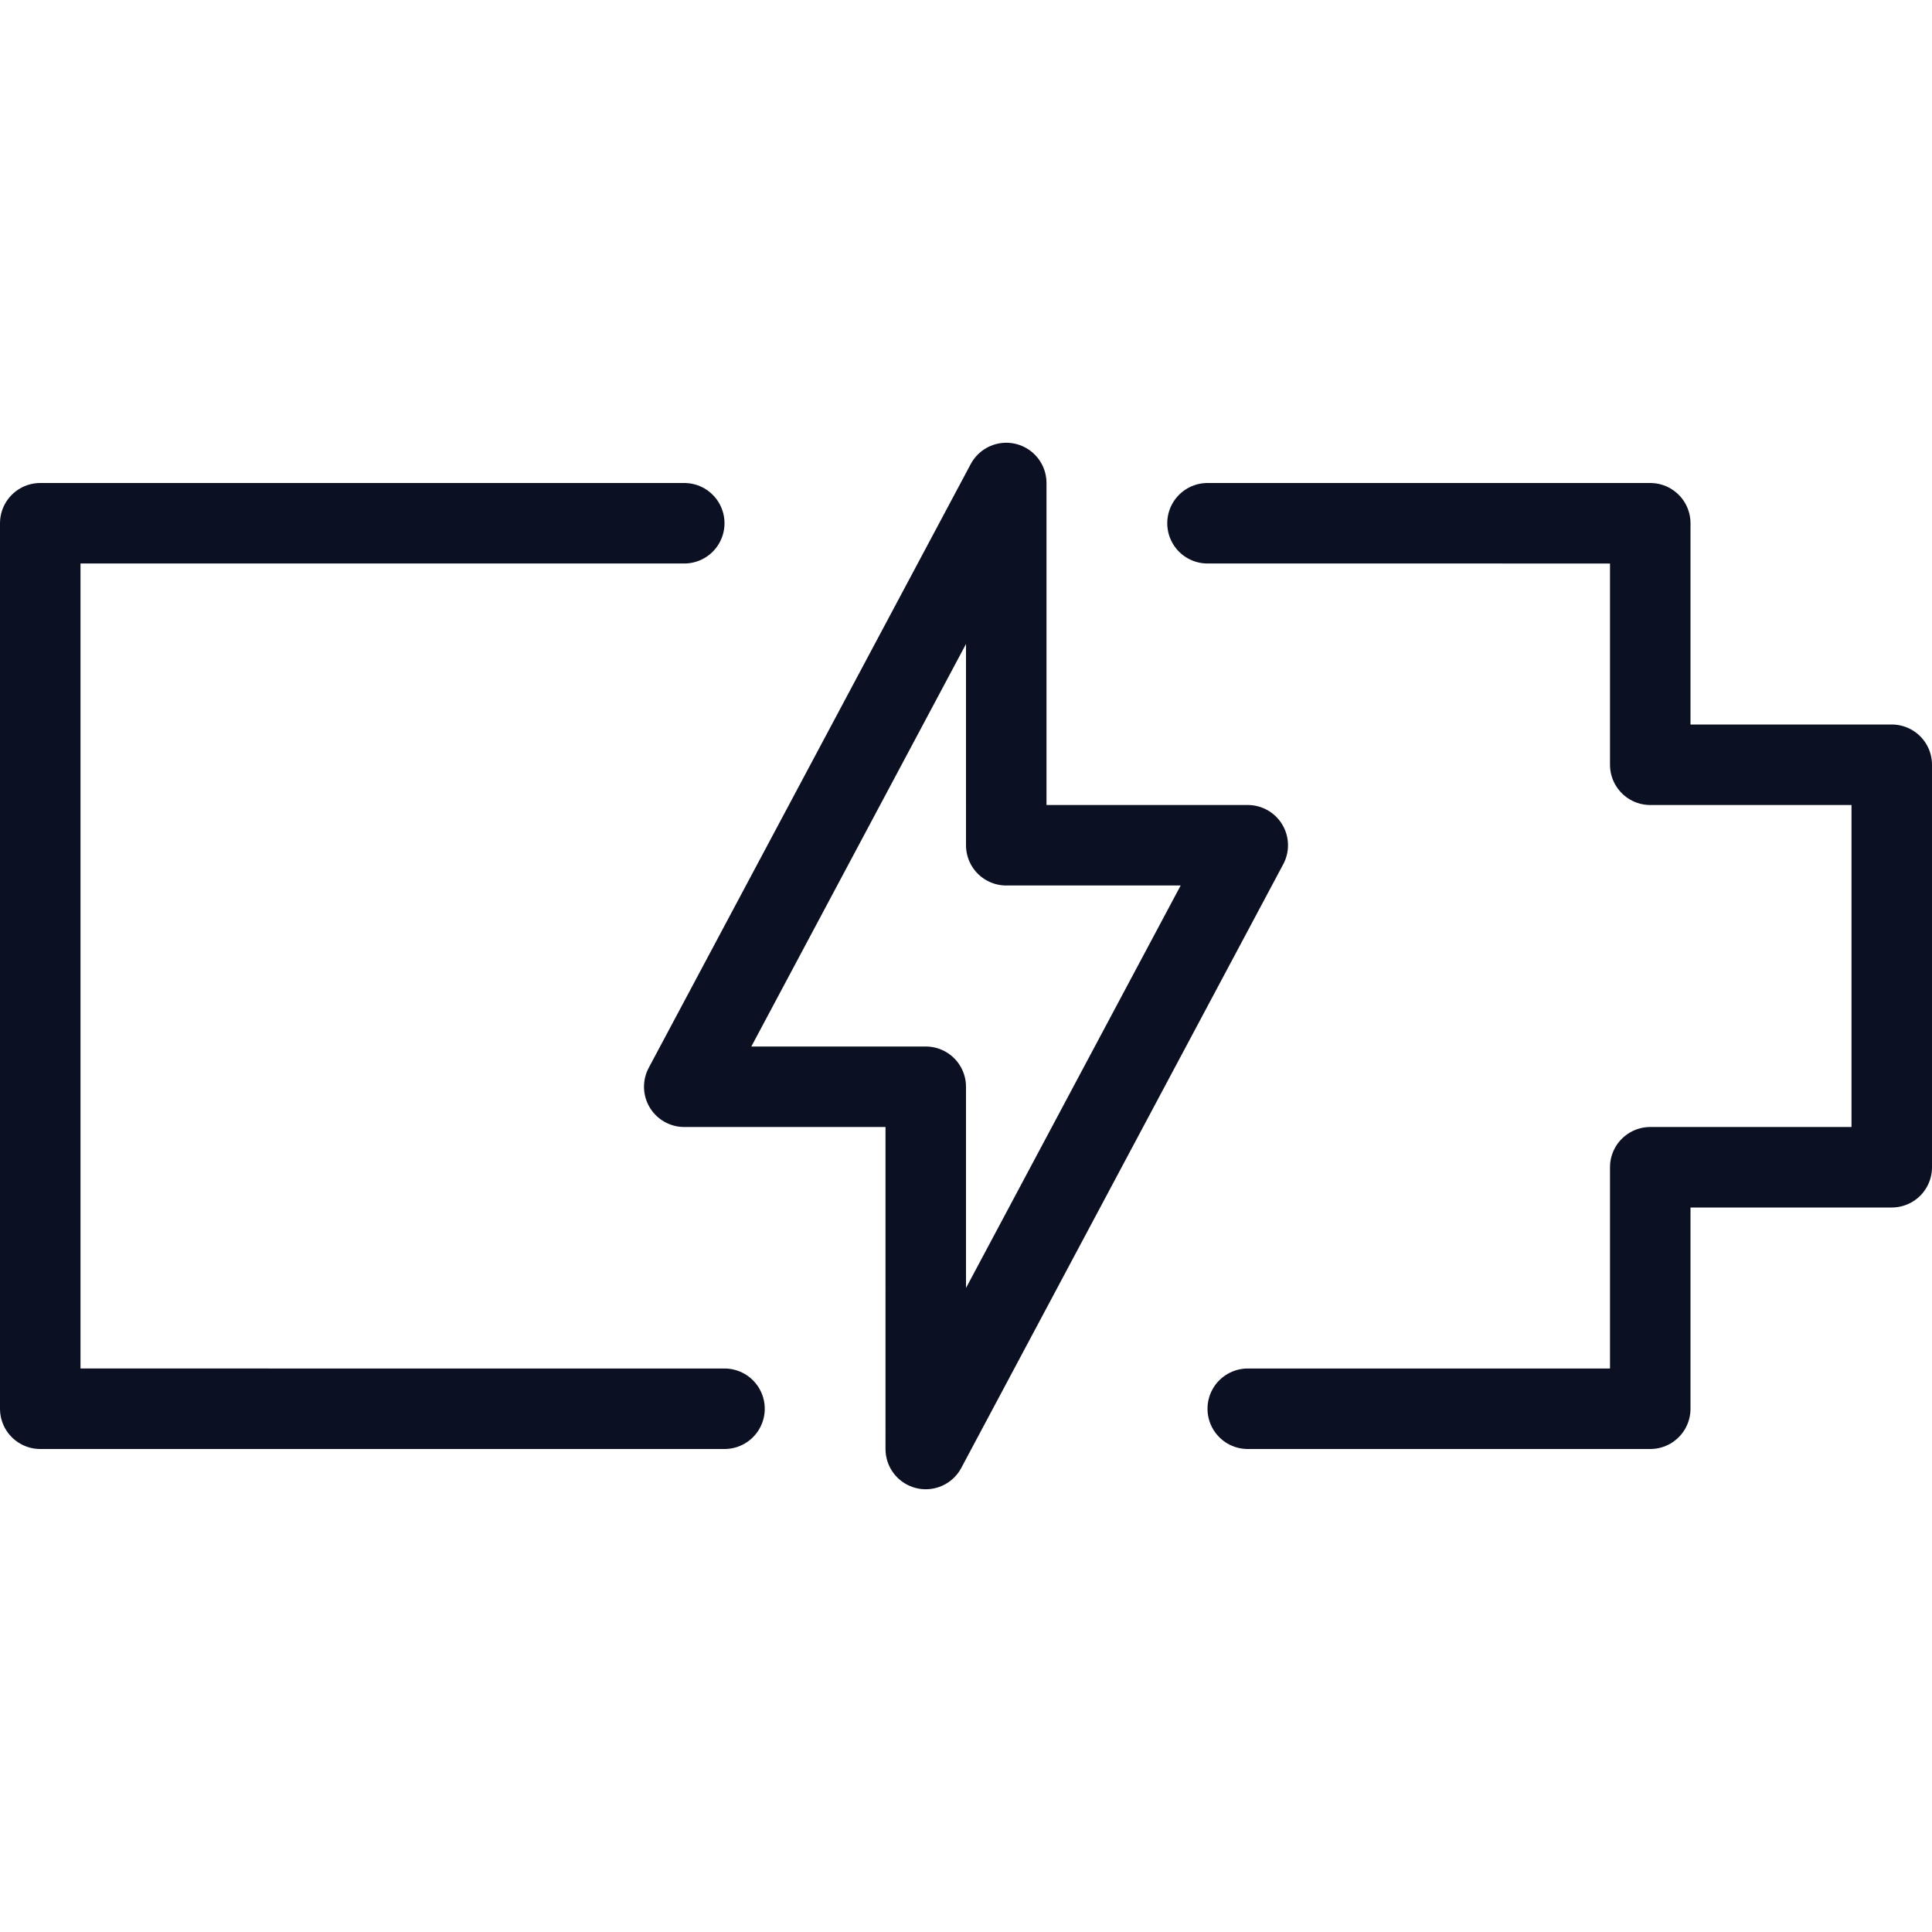
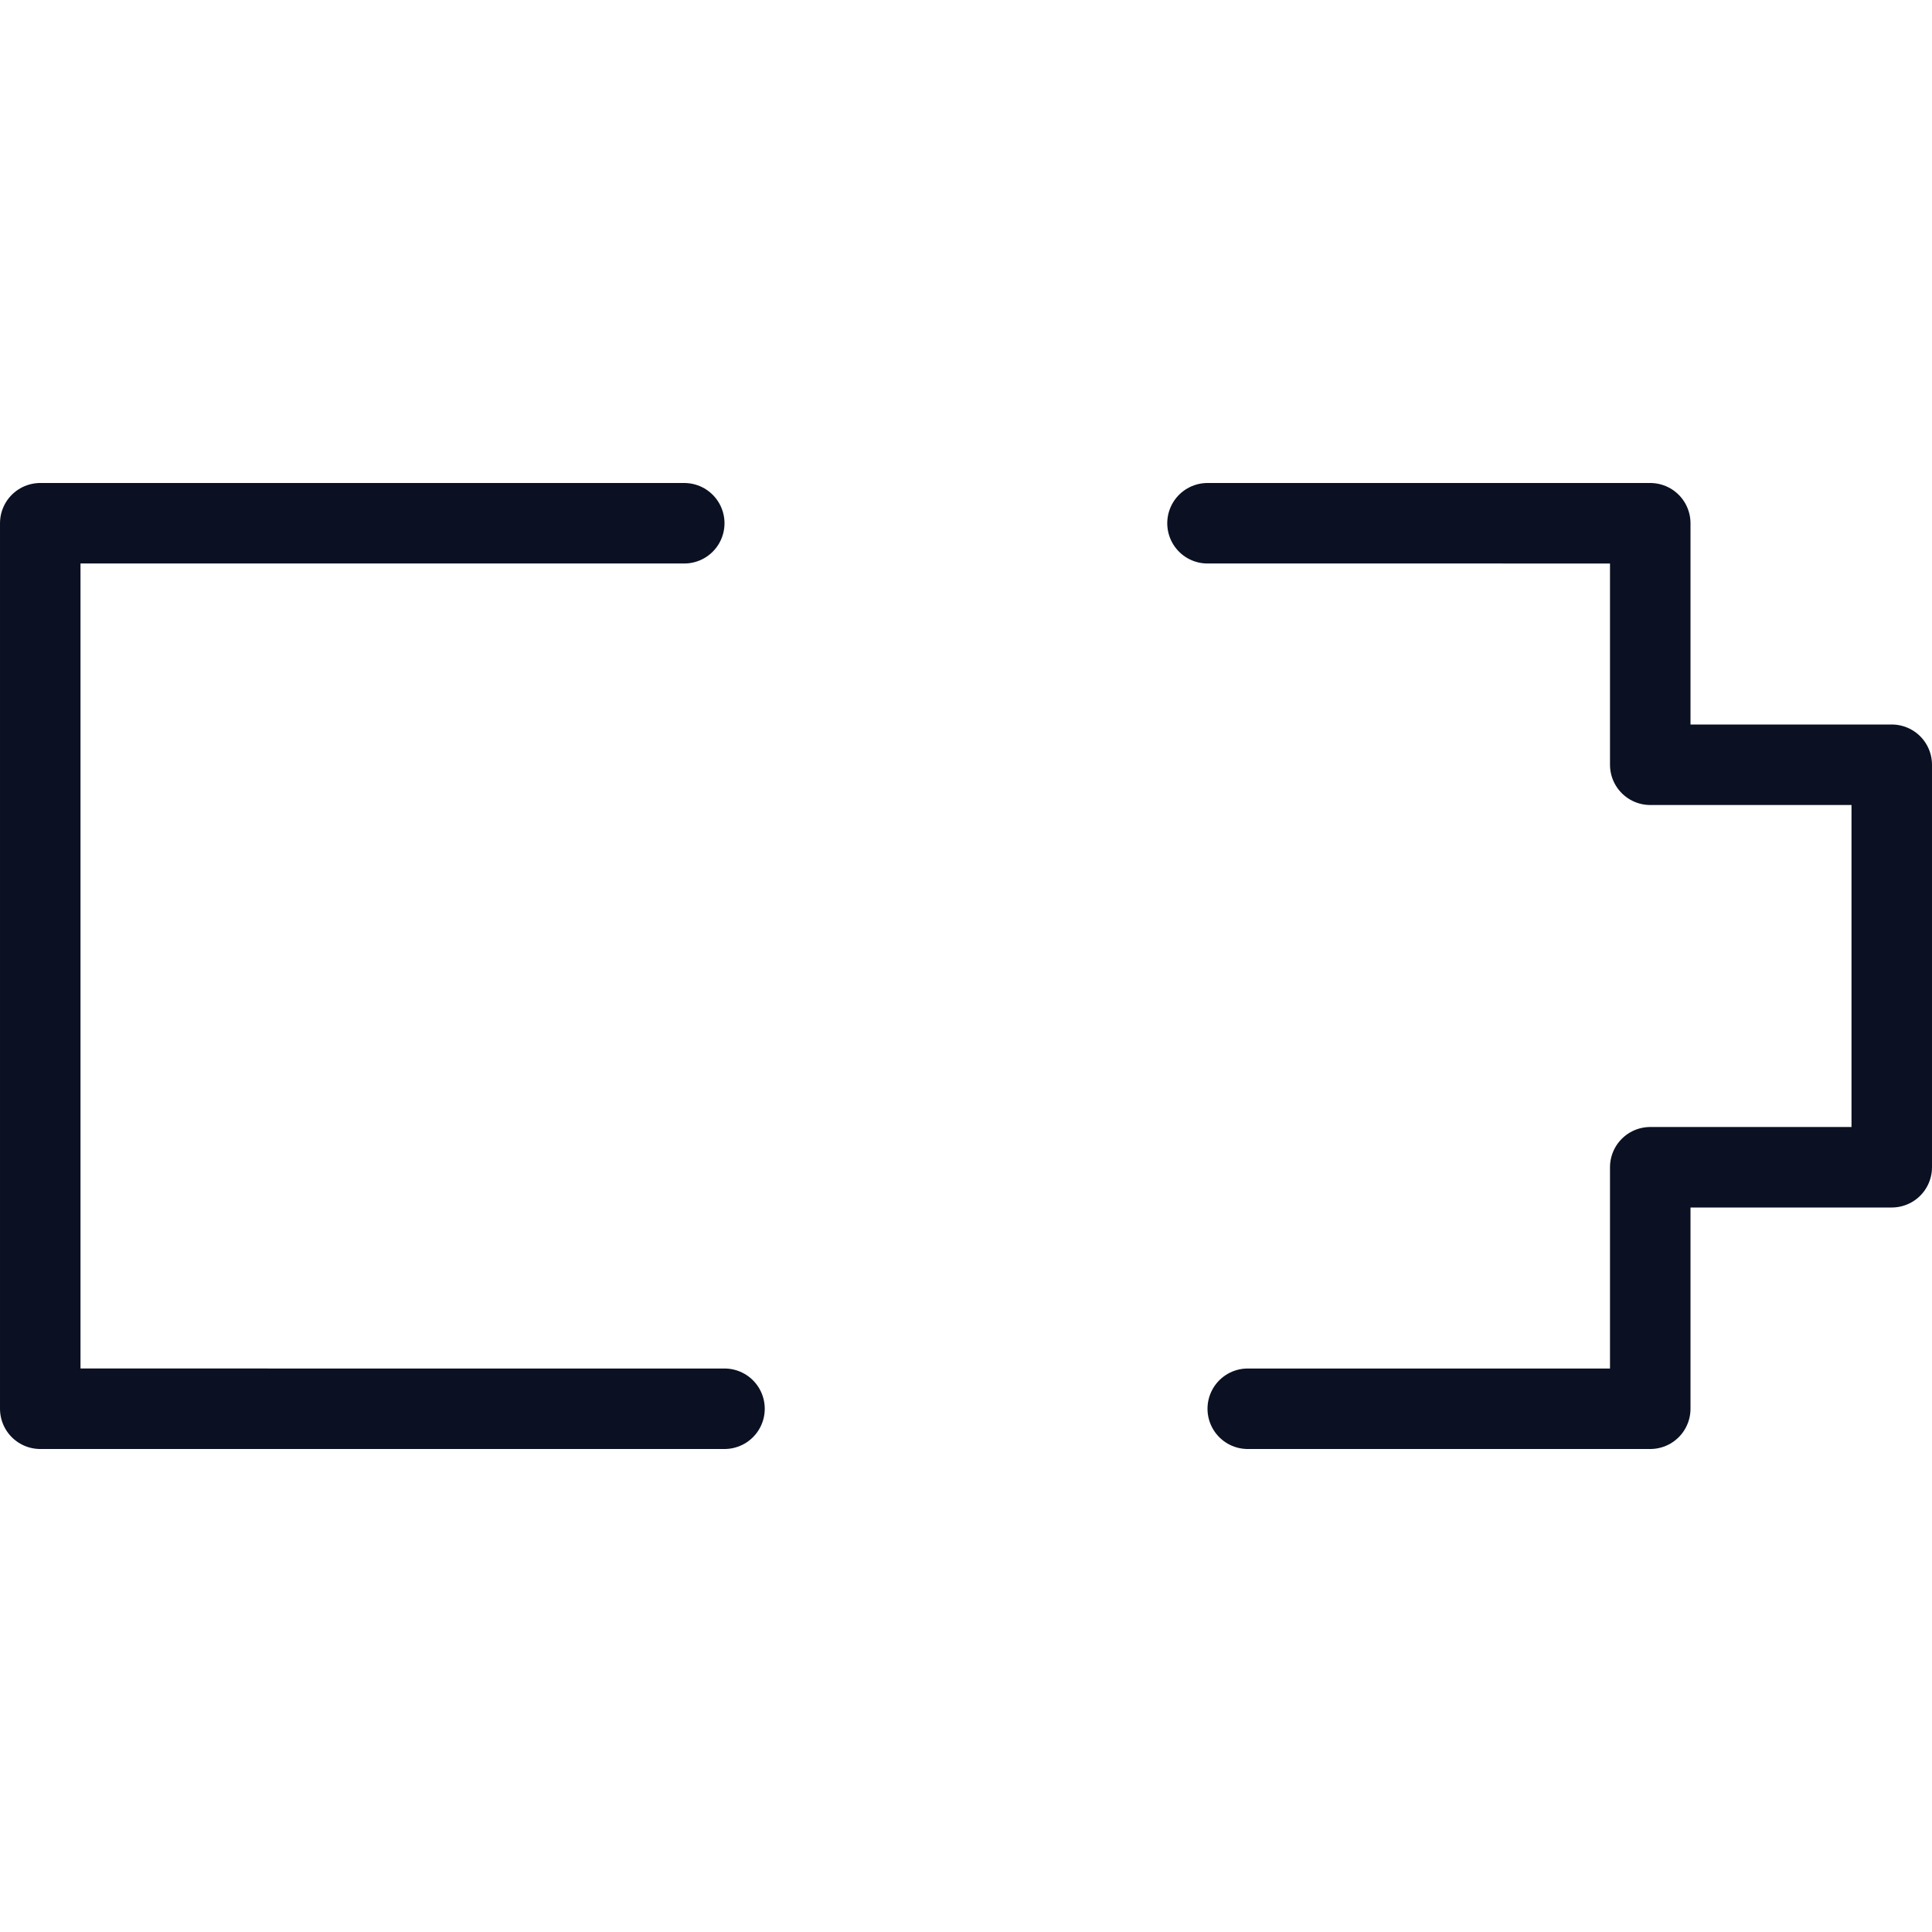
<svg xmlns="http://www.w3.org/2000/svg" viewBox="0 0 24 24">
  <g fill="none" stroke="#0B1123" stroke-linecap="round" stroke-linejoin="round">
    <path d="M15.5 17.5h5v-3h3v-5h-3v-3H15m-6.5 0h-8v11H9" />
-     <path d="M12.5 6l-4 7.5h3V18l4-7.5h-3z" />
  </g>
-   <path fill="none" d="M0 0h24v24H0z" />
</svg>